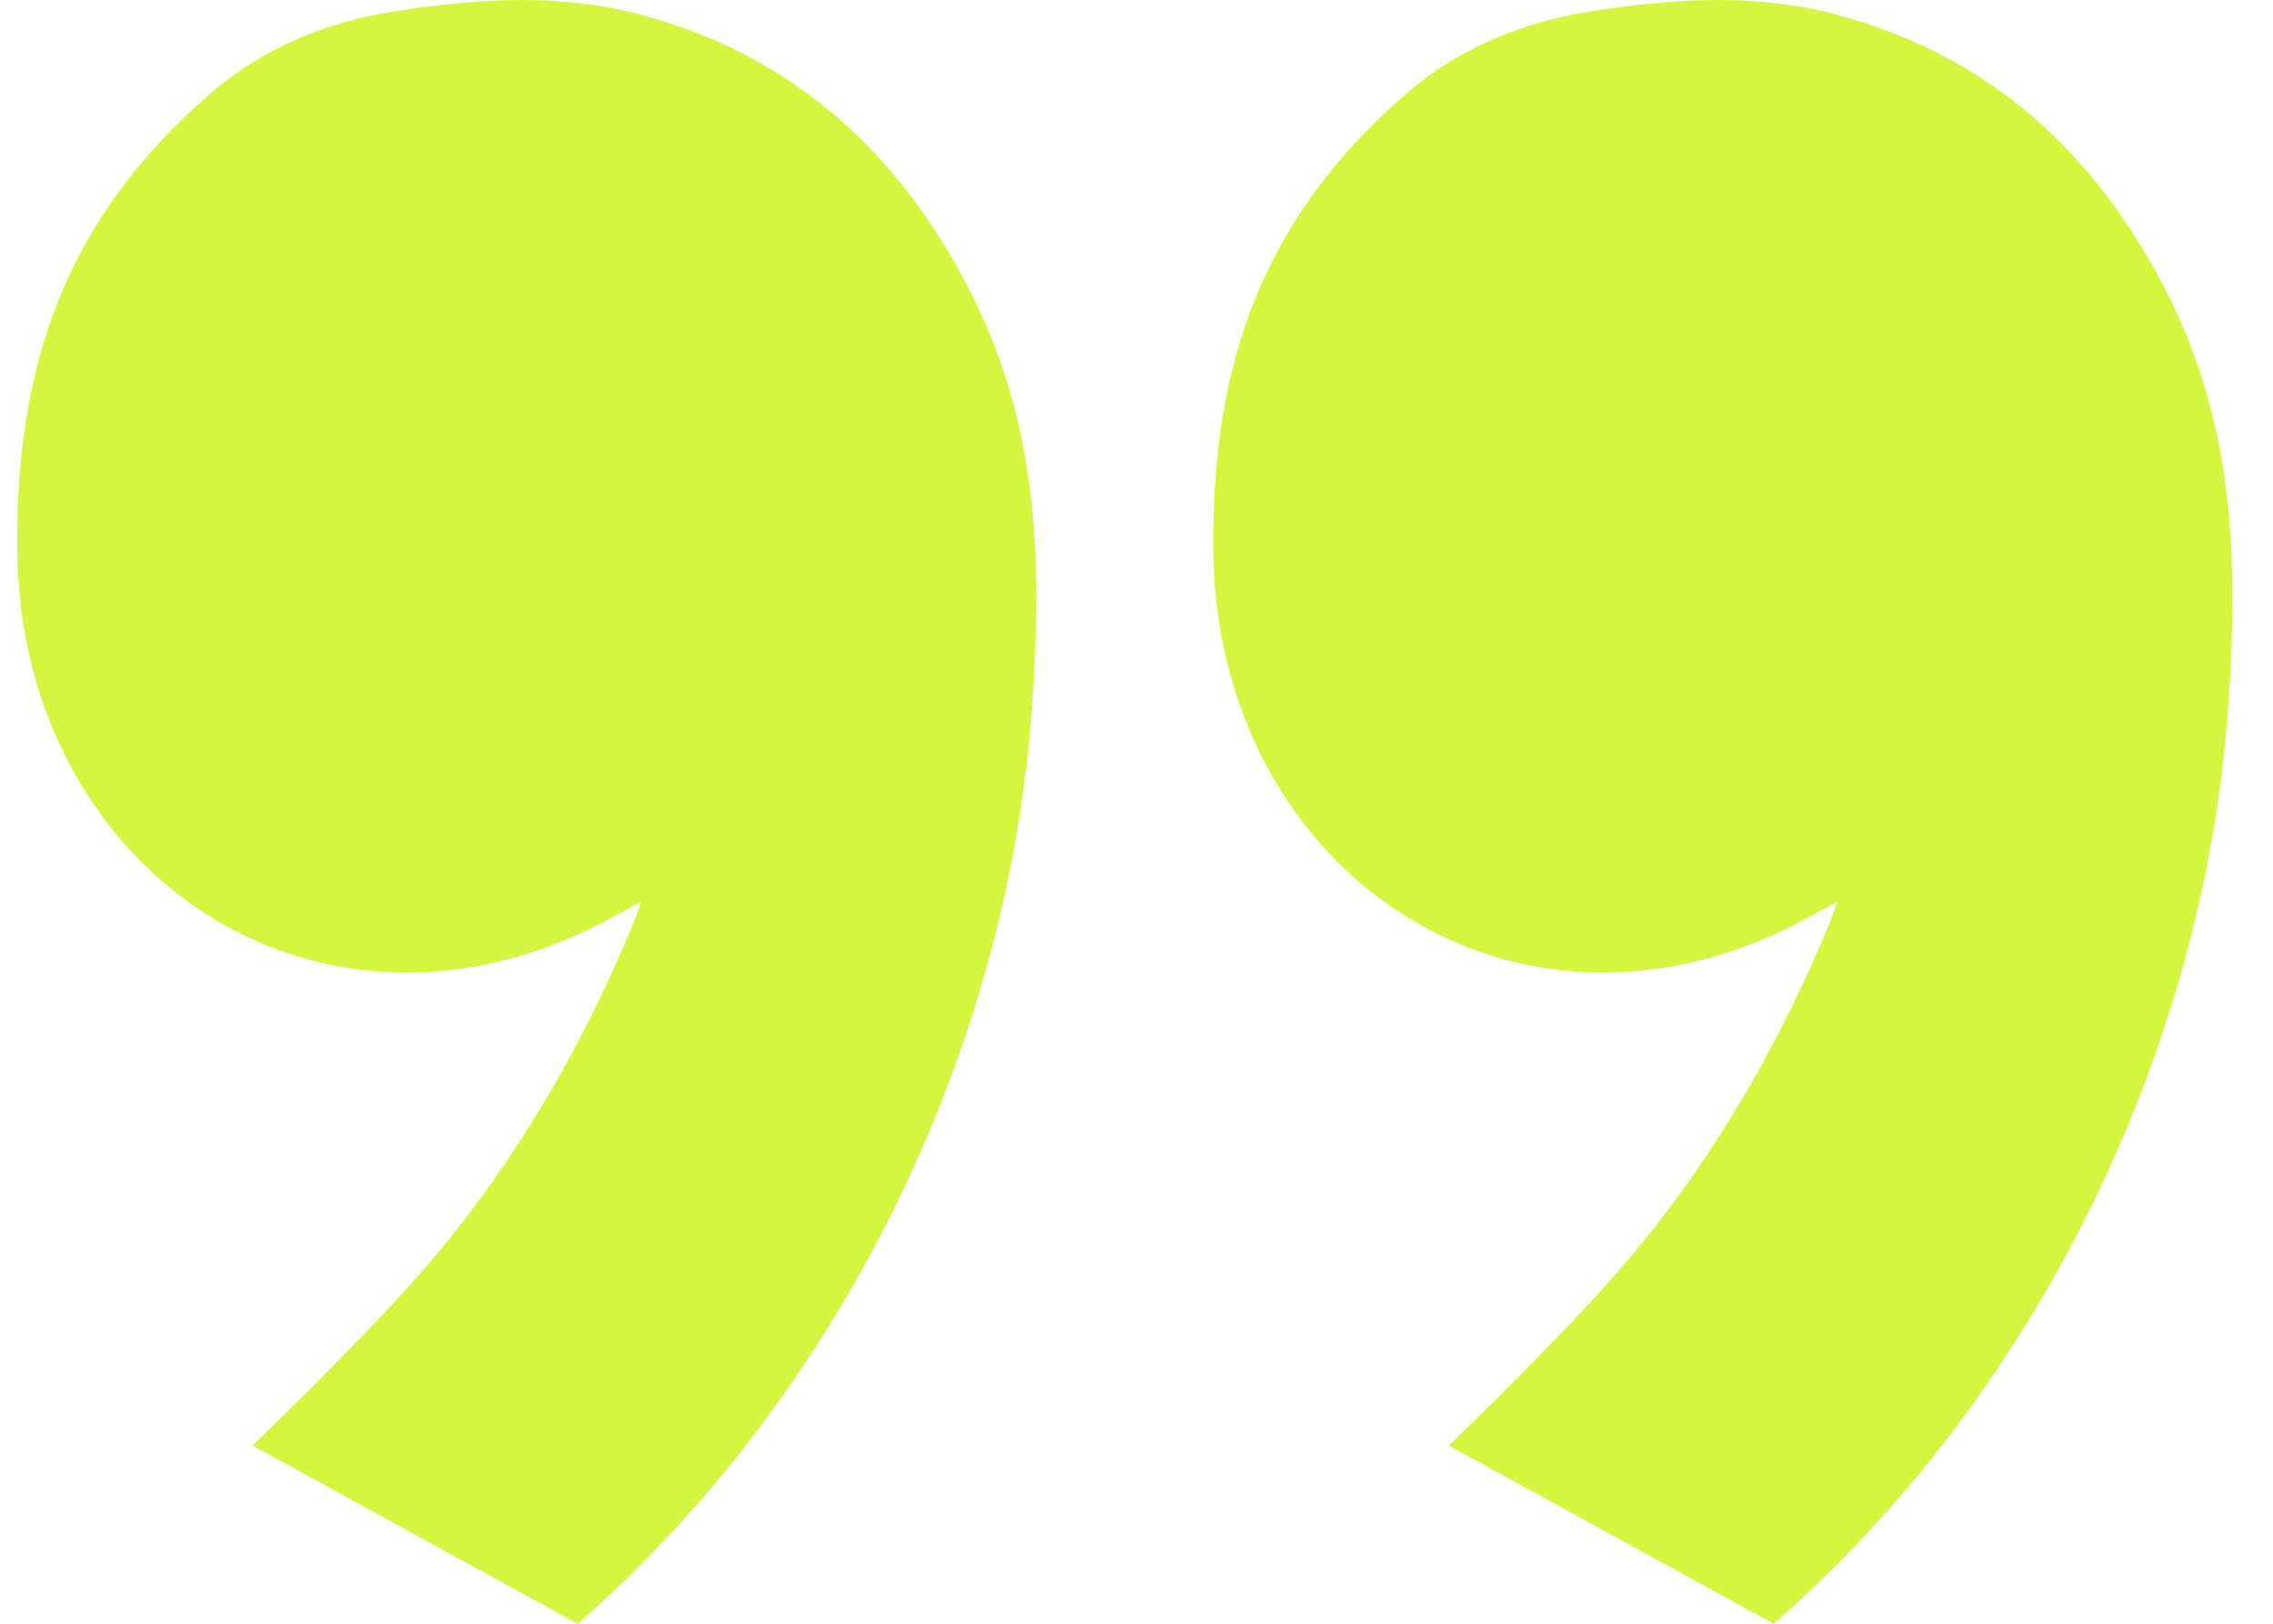
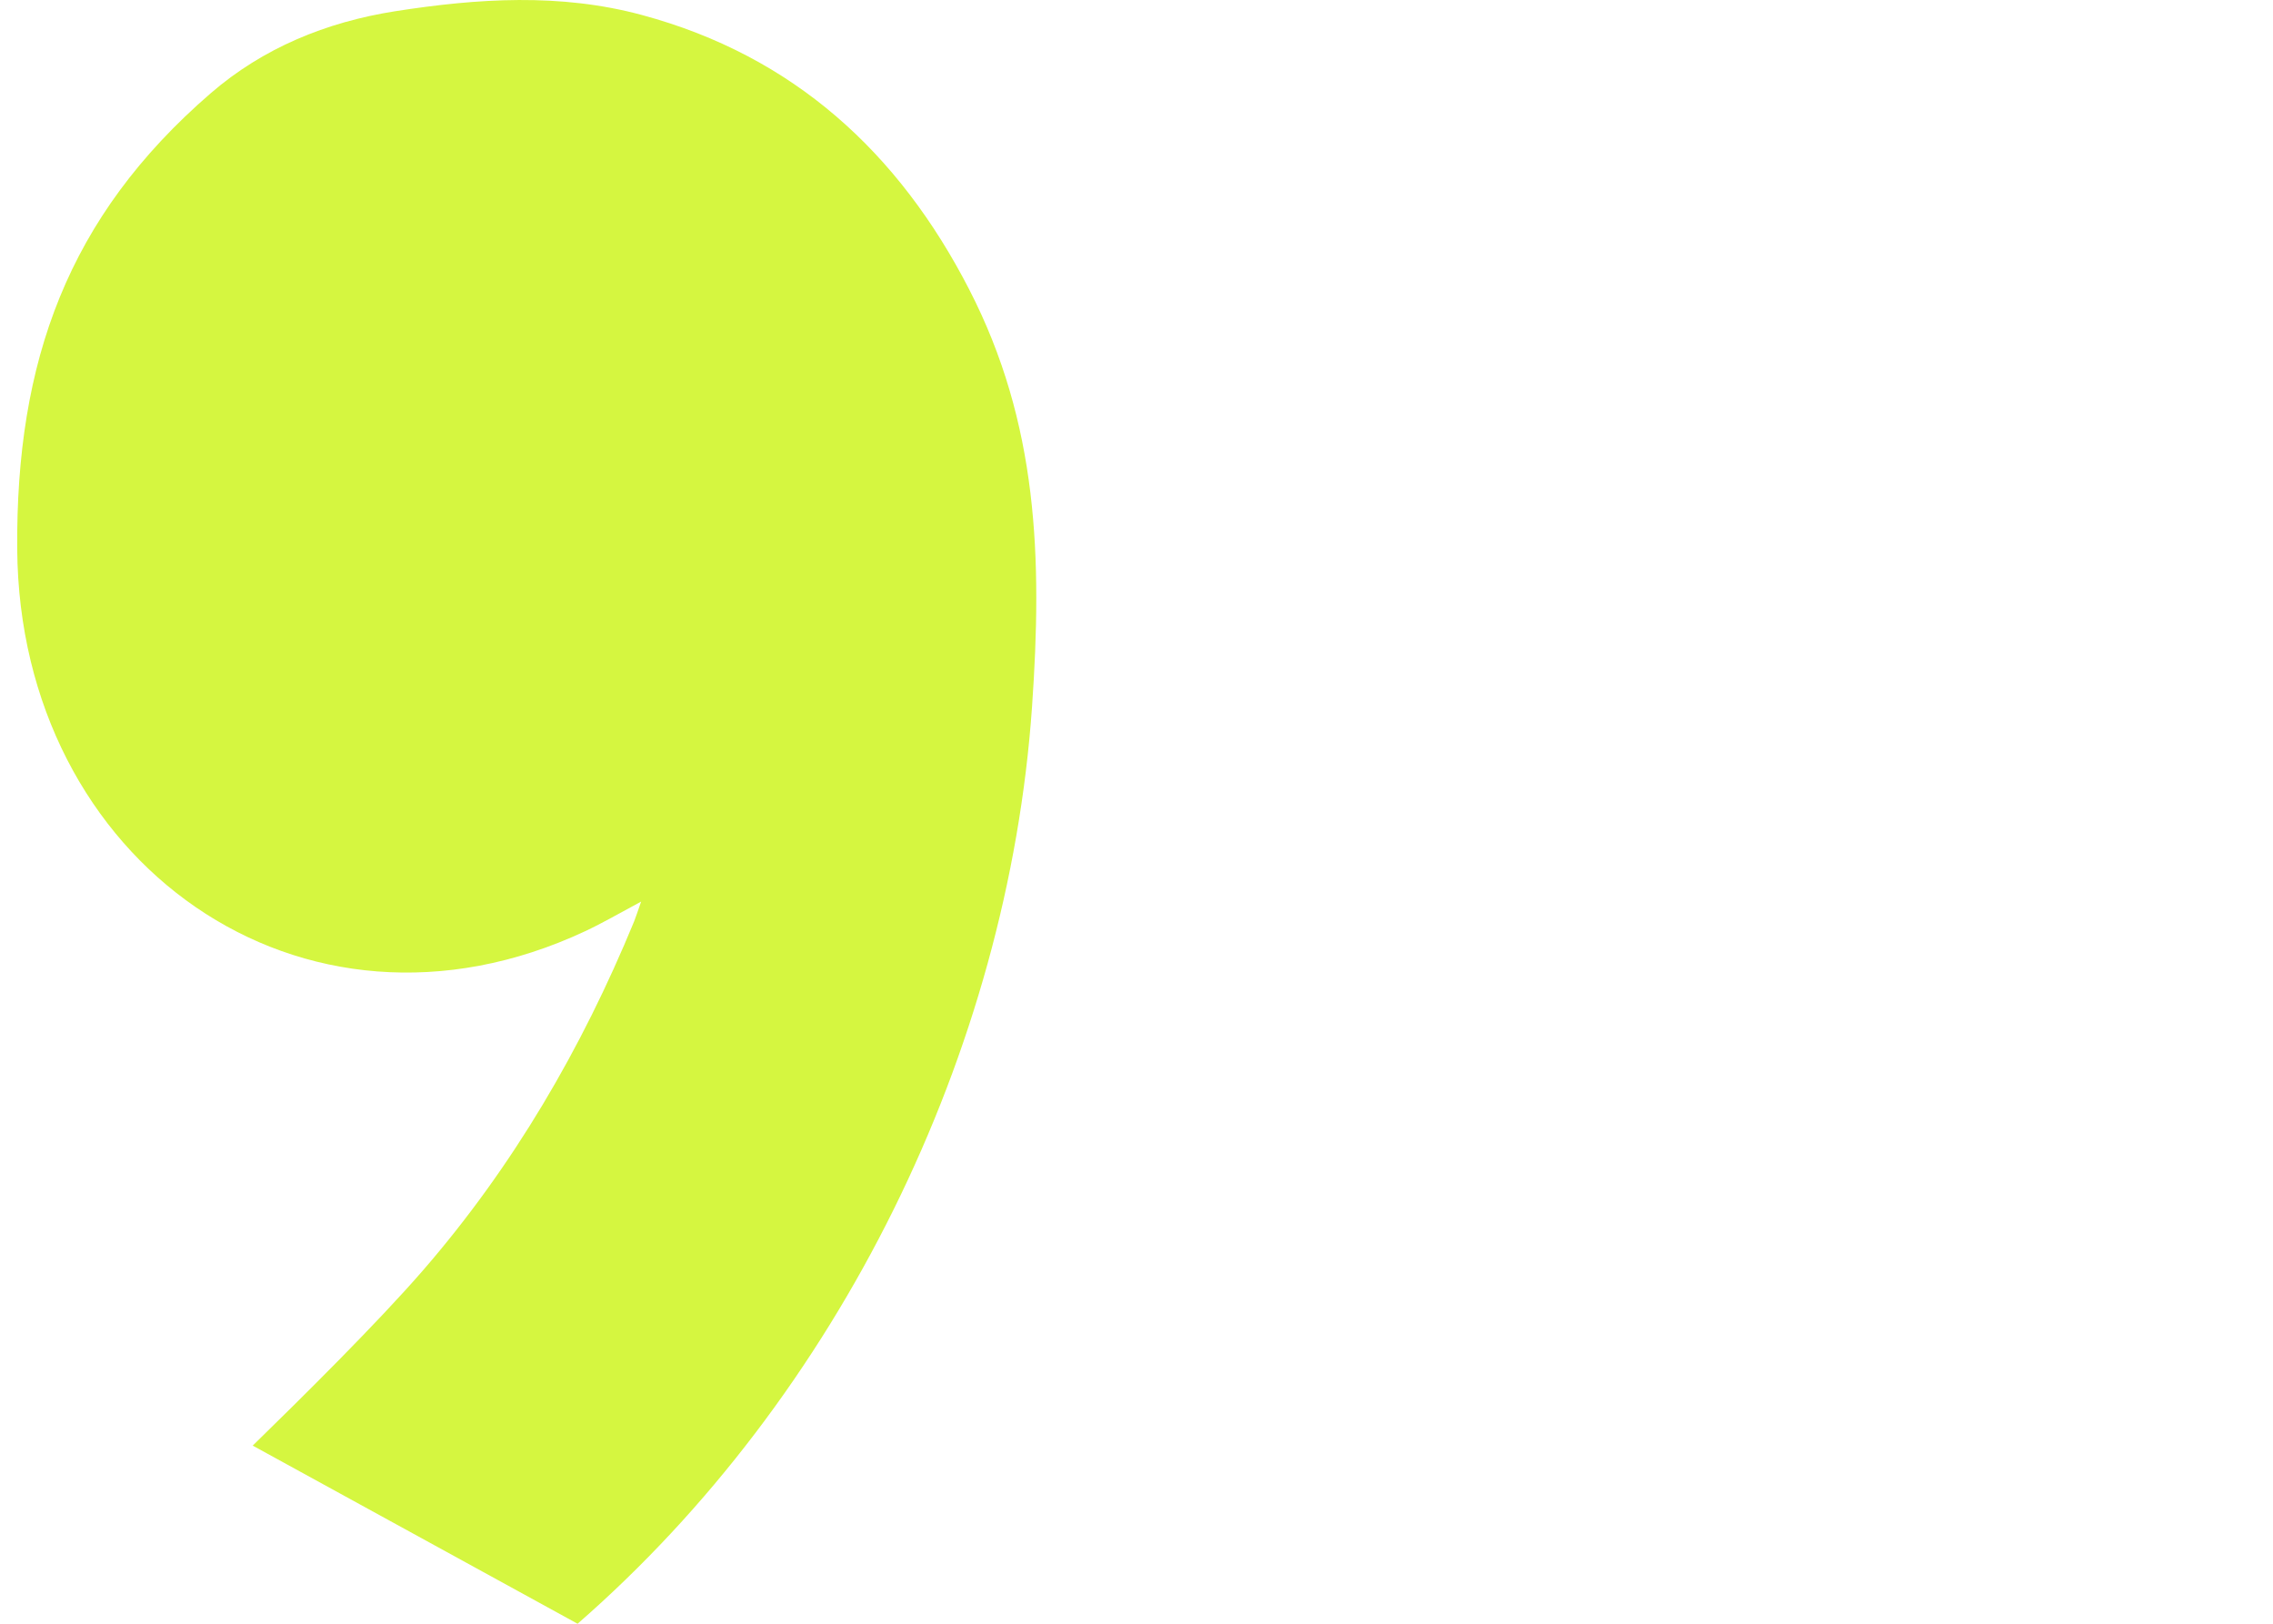
<svg xmlns="http://www.w3.org/2000/svg" width="28" height="20" viewBox="0 0 28 20" fill="none">
-   <path d="M22.632 11.105C22.365 11.248 22.158 11.369 21.943 11.47C18.453 13.103 14.975 10.617 14.946 6.764C14.929 4.453 15.566 2.673 17.329 1.149C17.975 0.591 18.754 0.272 19.598 0.139C20.615 -0.02 21.635 -0.088 22.646 0.186C24.508 0.689 25.805 1.878 26.672 3.563C27.523 5.215 27.575 6.875 27.448 8.707C27.151 12.955 25.068 17.195 21.849 20L17.848 17.806C18.463 17.206 19.382 16.297 19.944 15.648C21.055 14.367 21.901 12.915 22.547 11.348C22.572 11.285 22.591 11.222 22.632 11.105Z" fill="#D5F640" />
  <path d="M7.898 11.105C7.631 11.248 7.424 11.369 7.208 11.47C3.718 13.103 0.24 10.617 0.212 6.764C0.195 4.453 0.832 2.673 2.595 1.149C3.24 0.591 4.019 0.272 4.864 0.139C5.881 -0.02 6.901 -0.088 7.912 0.186C9.774 0.689 11.071 1.878 11.938 3.563C12.789 5.215 12.841 6.875 12.713 8.707C12.416 12.955 10.334 17.195 7.115 20L3.113 17.806C3.728 17.206 4.647 16.297 5.21 15.648C6.321 14.367 7.167 12.915 7.812 11.348C7.837 11.285 7.856 11.222 7.898 11.105Z" fill="#D5F640" />
</svg>